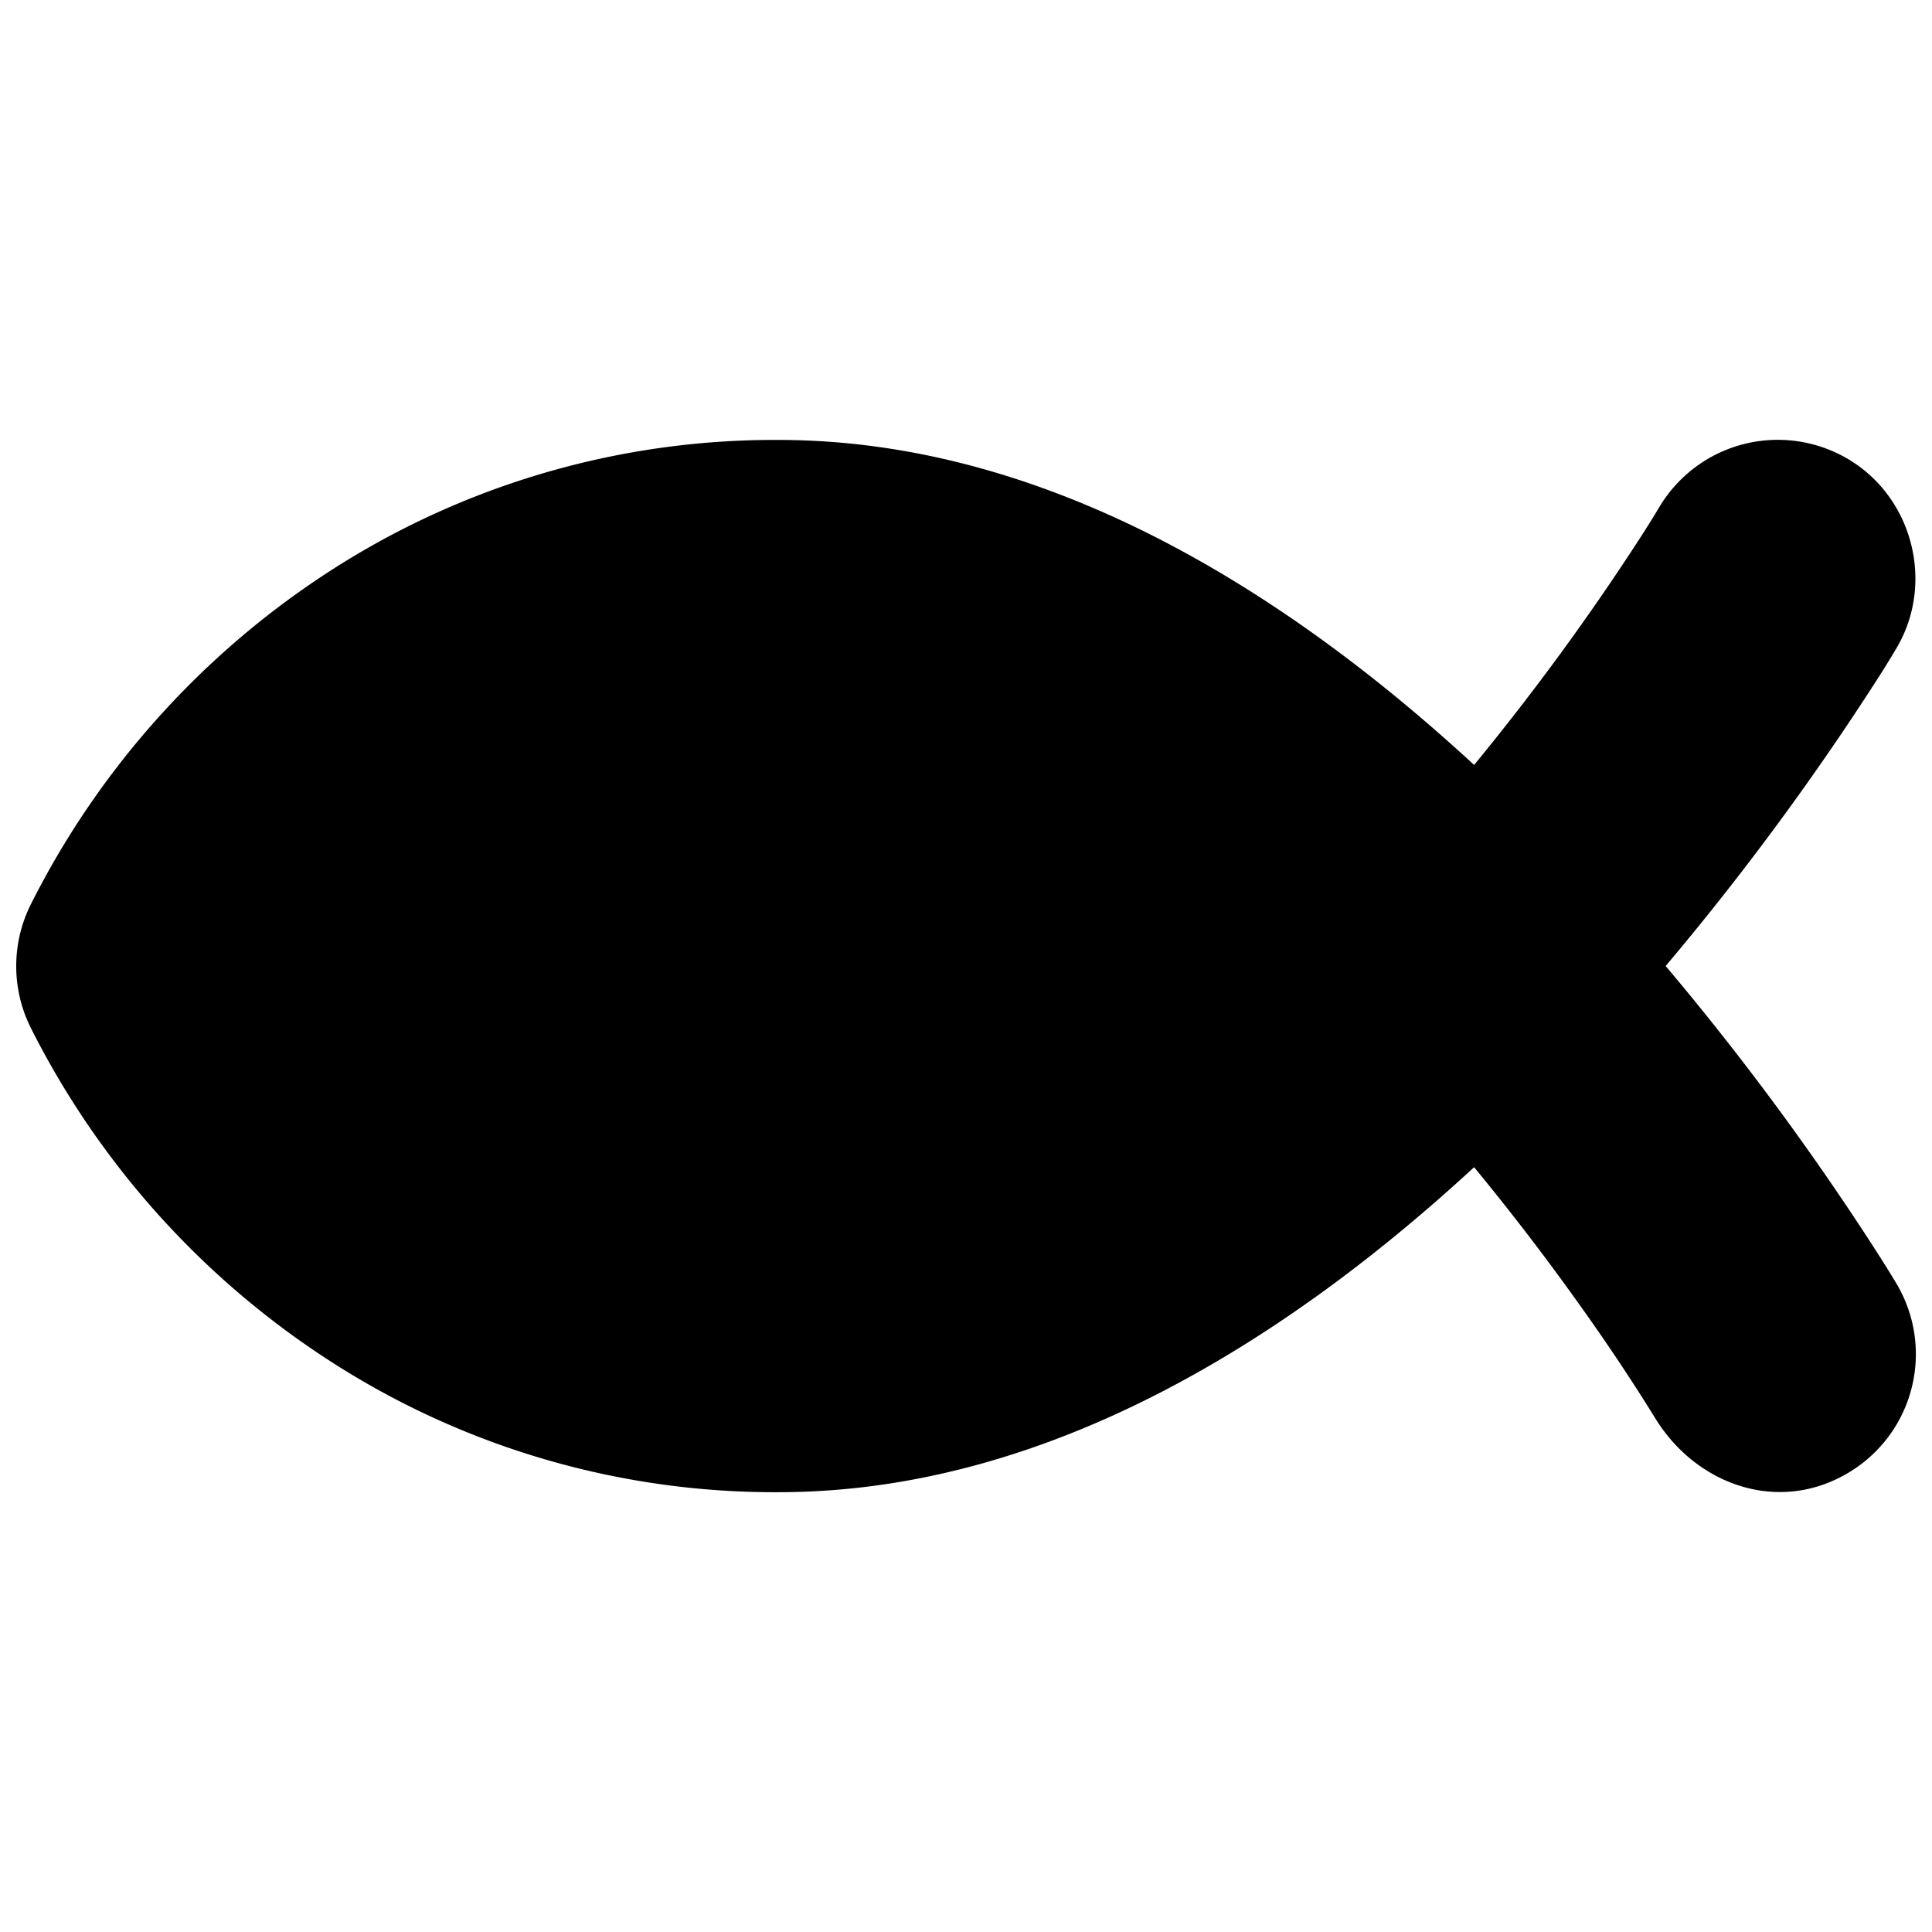
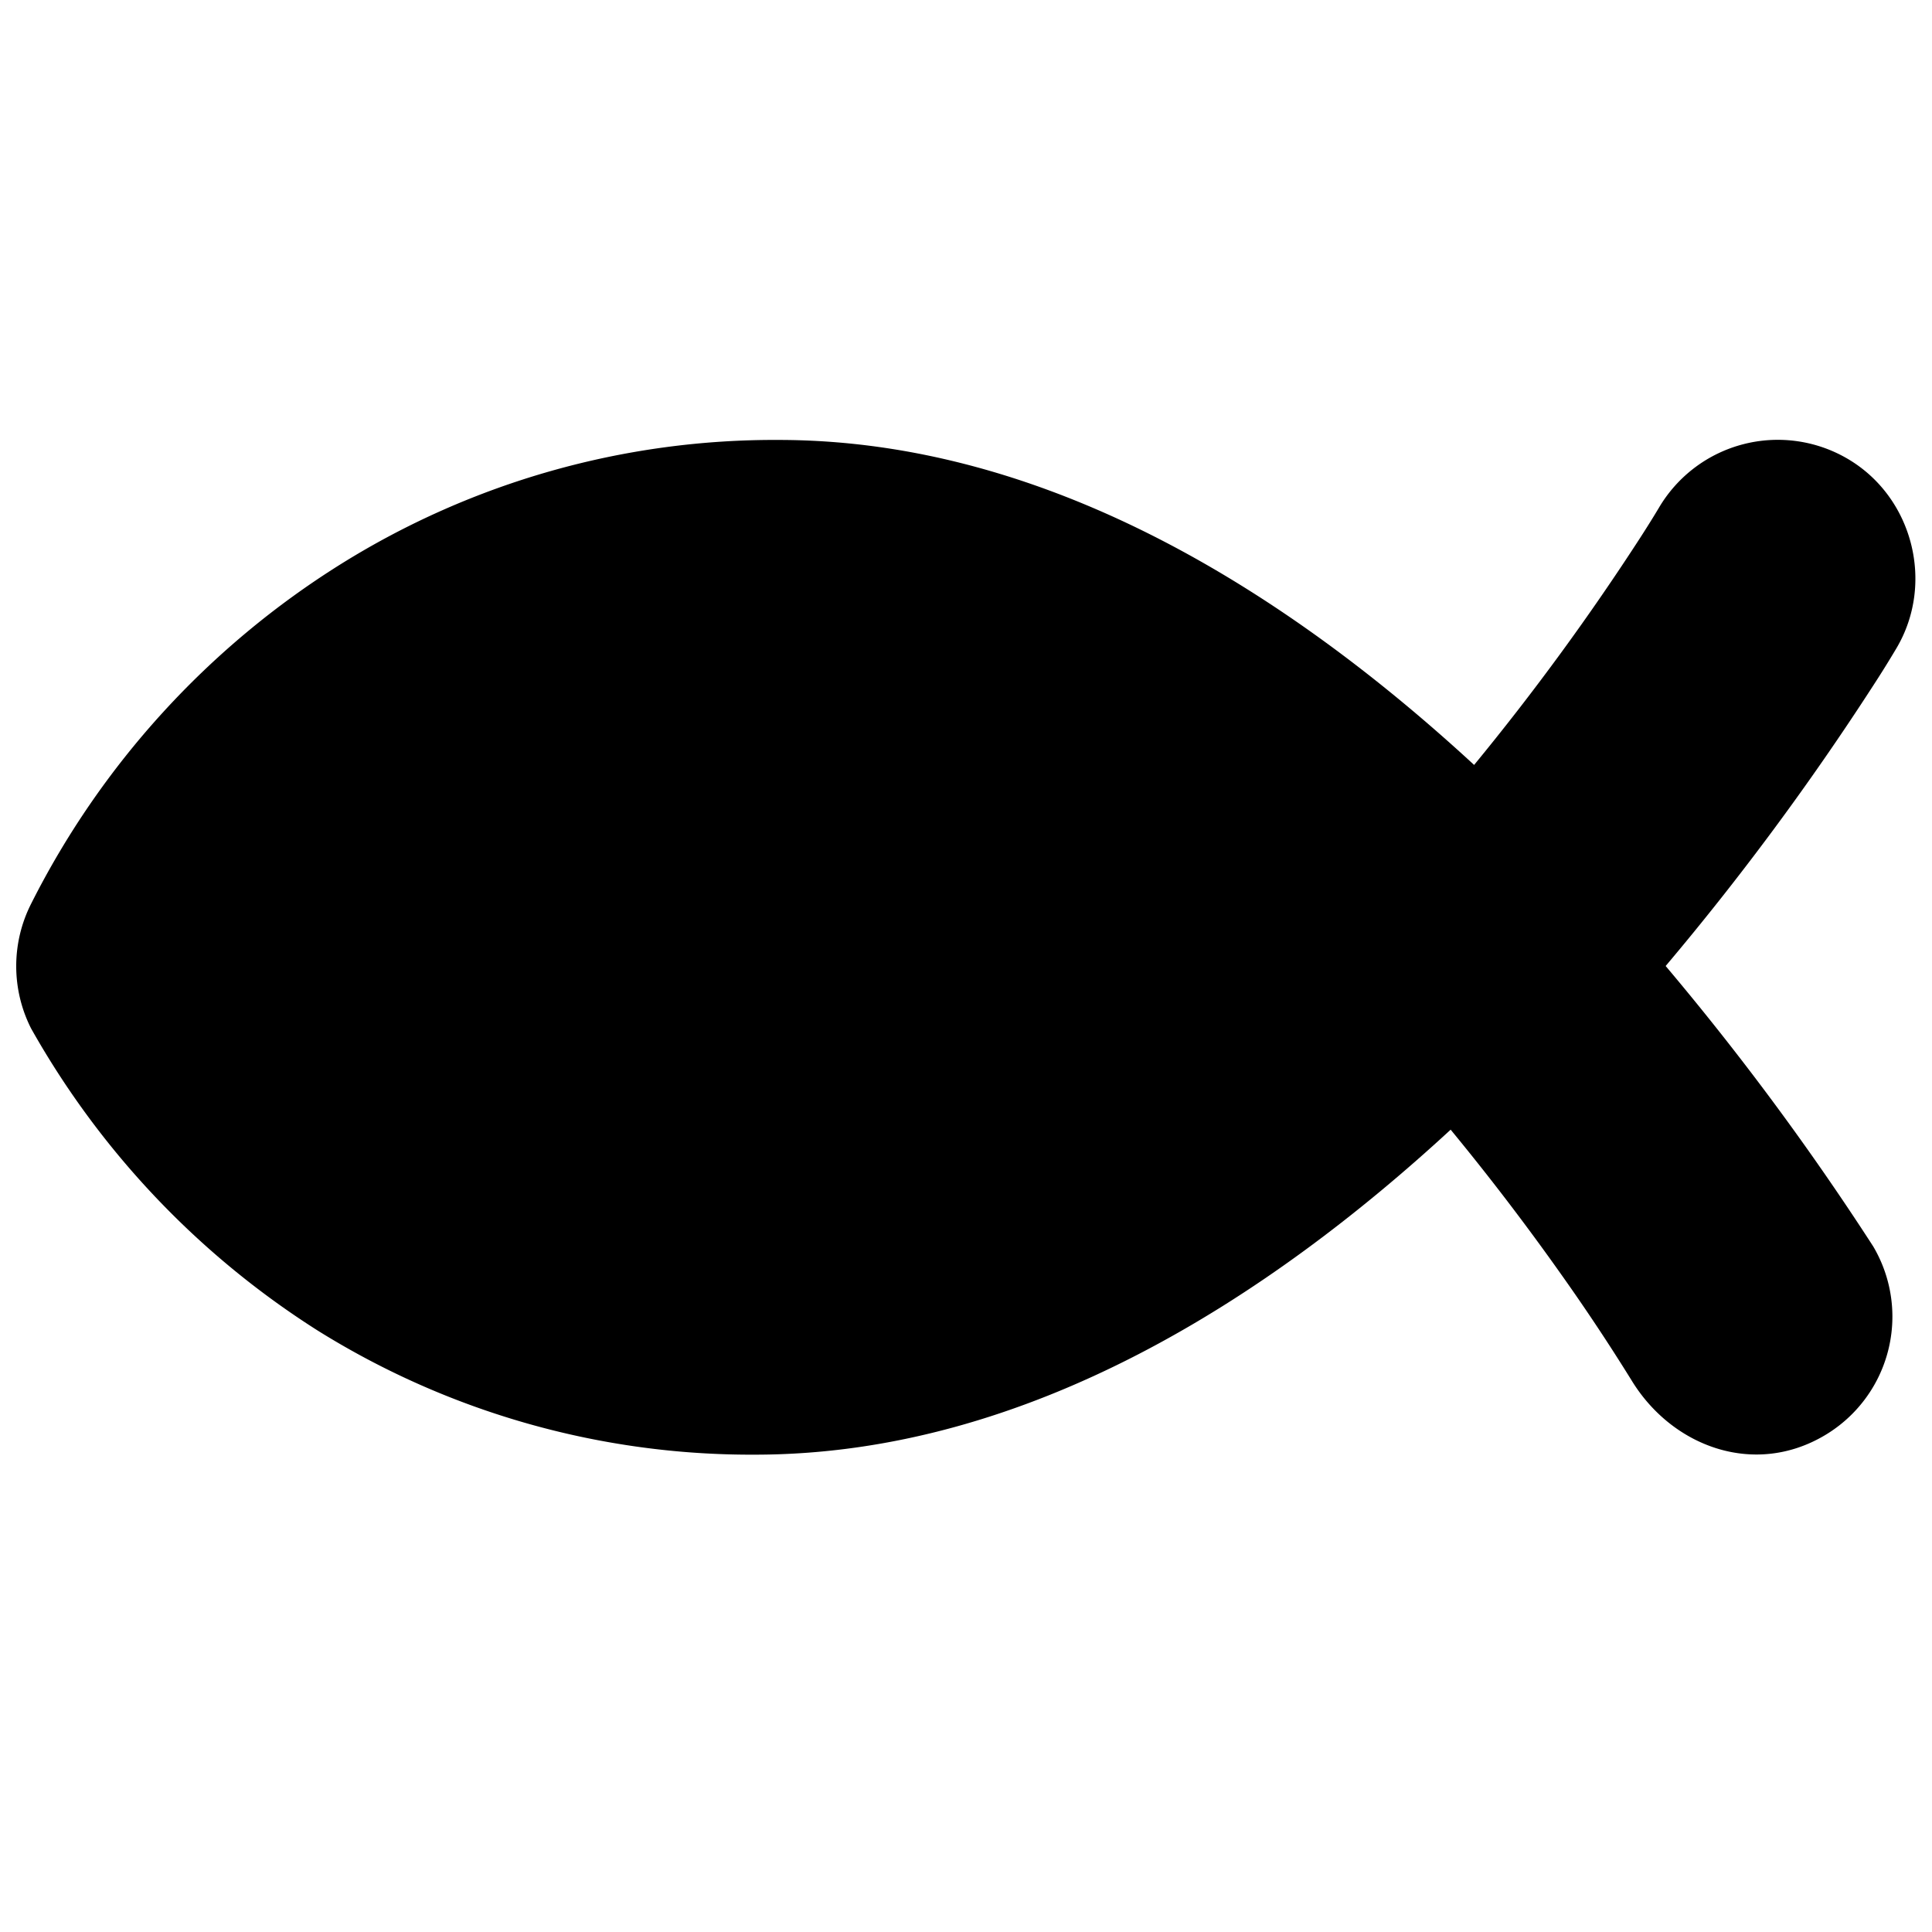
<svg xmlns="http://www.w3.org/2000/svg" width="800" height="800" viewBox="0 0 14 14">
-   <path fill="currentColor" d="M13.574 4.968A19.931 19.931 0 0 1 12.07 7a19.931 19.931 0 0 1 1.504 2.032c.058.09.115.18.17.272a1 1 0 0 1-.353 1.37c-.511.302-1.106.081-1.399-.401a14.644 14.644 0 0 0-.506-.762a17.983 17.983 0 0 0-.804-1.053c-1.308 1.206-3.056 2.353-5.036 2.355a5.935 5.935 0 0 1-3.175-.9A6.178 6.178 0 0 1 .225 7.452a1 1 0 0 1 0-.902a6.178 6.178 0 0 1 2.246-2.463a5.935 5.935 0 0 1 3.175-.899c1.98.002 3.728 1.149 5.036 2.355A17.99 17.99 0 0 0 11.89 3.89c.045-.07.089-.14.132-.212a1 1 0 0 1 1.369-.352c.471.278.63.902.351 1.372a7.57 7.57 0 0 1-.168.27" />
+   <path fill="currentColor" d="M13.574 4.968A19.931 19.931 0 0 1 12.07 7a19.931 19.931 0 0 1 1.504 2.032a1 1 0 0 1-.353 1.37c-.511.302-1.106.081-1.399-.401a14.644 14.644 0 0 0-.506-.762a17.983 17.983 0 0 0-.804-1.053c-1.308 1.206-3.056 2.353-5.036 2.355a5.935 5.935 0 0 1-3.175-.9A6.178 6.178 0 0 1 .225 7.452a1 1 0 0 1 0-.902a6.178 6.178 0 0 1 2.246-2.463a5.935 5.935 0 0 1 3.175-.899c1.98.002 3.728 1.149 5.036 2.355A17.99 17.99 0 0 0 11.89 3.89c.045-.07.089-.14.132-.212a1 1 0 0 1 1.369-.352c.471.278.63.902.351 1.372a7.57 7.57 0 0 1-.168.27" />
</svg>